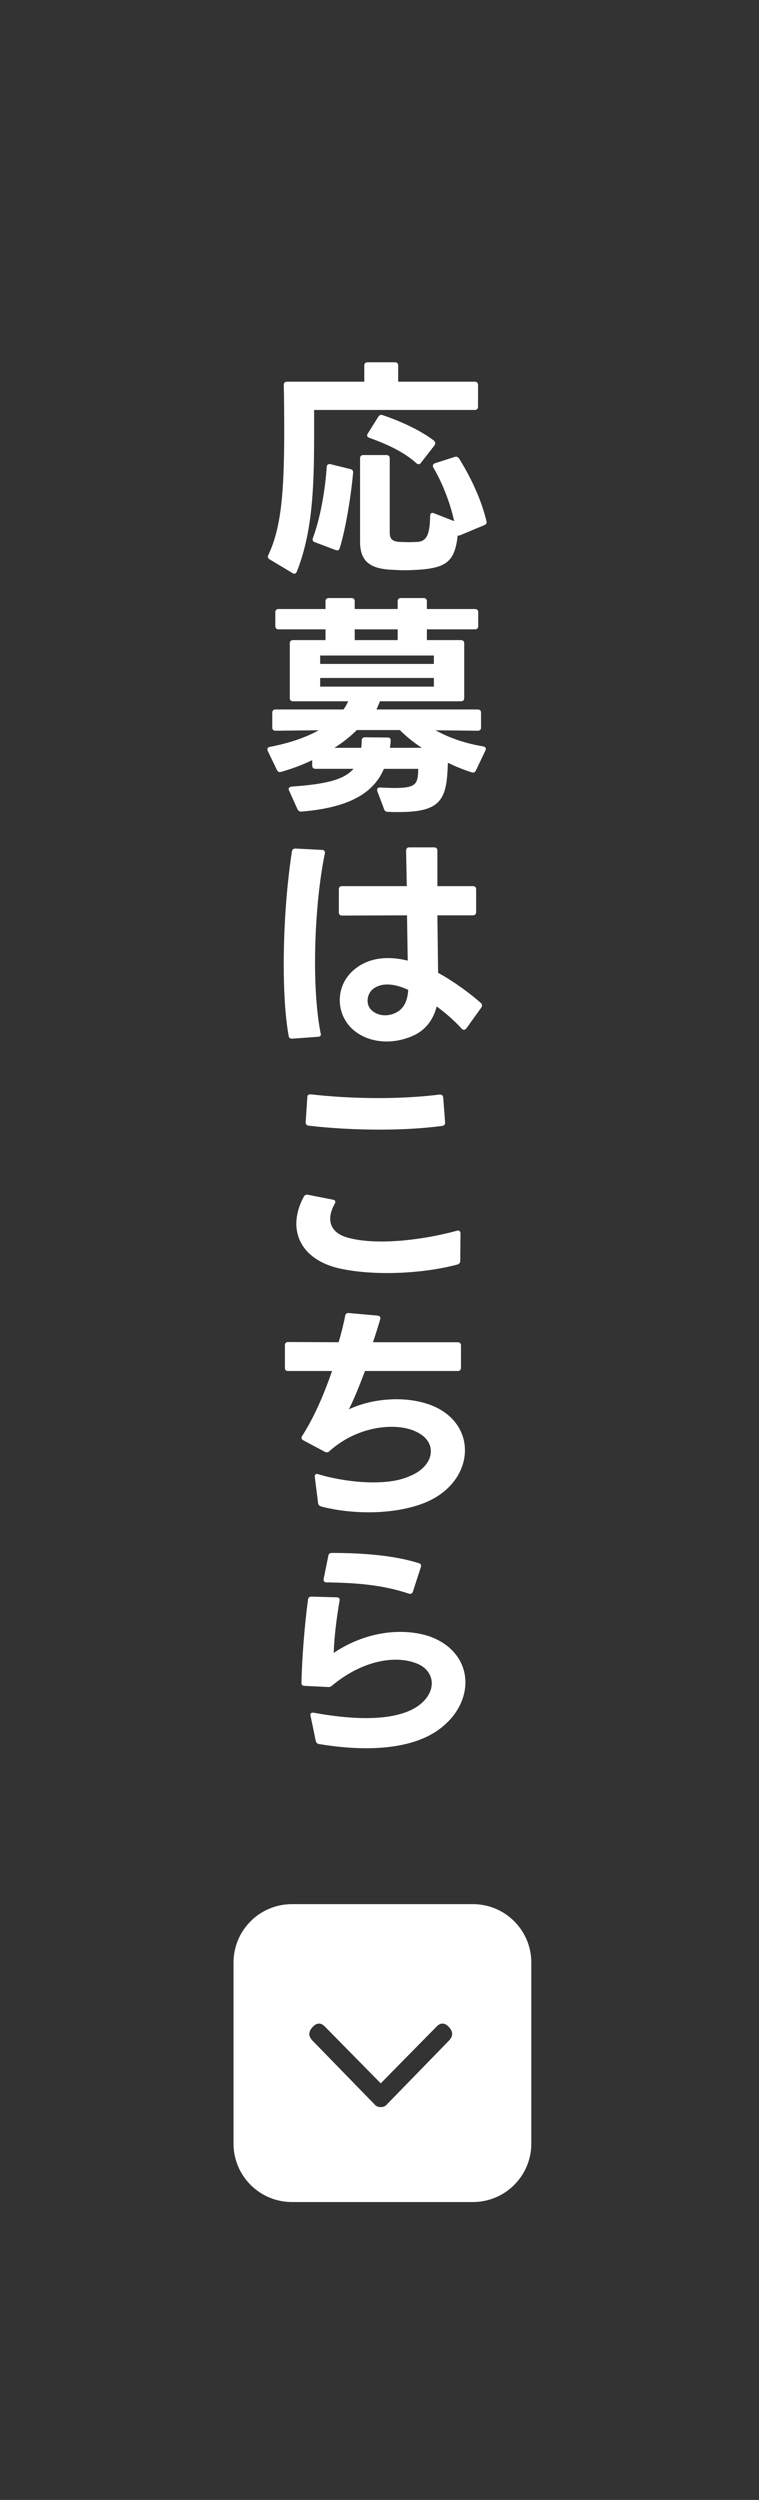
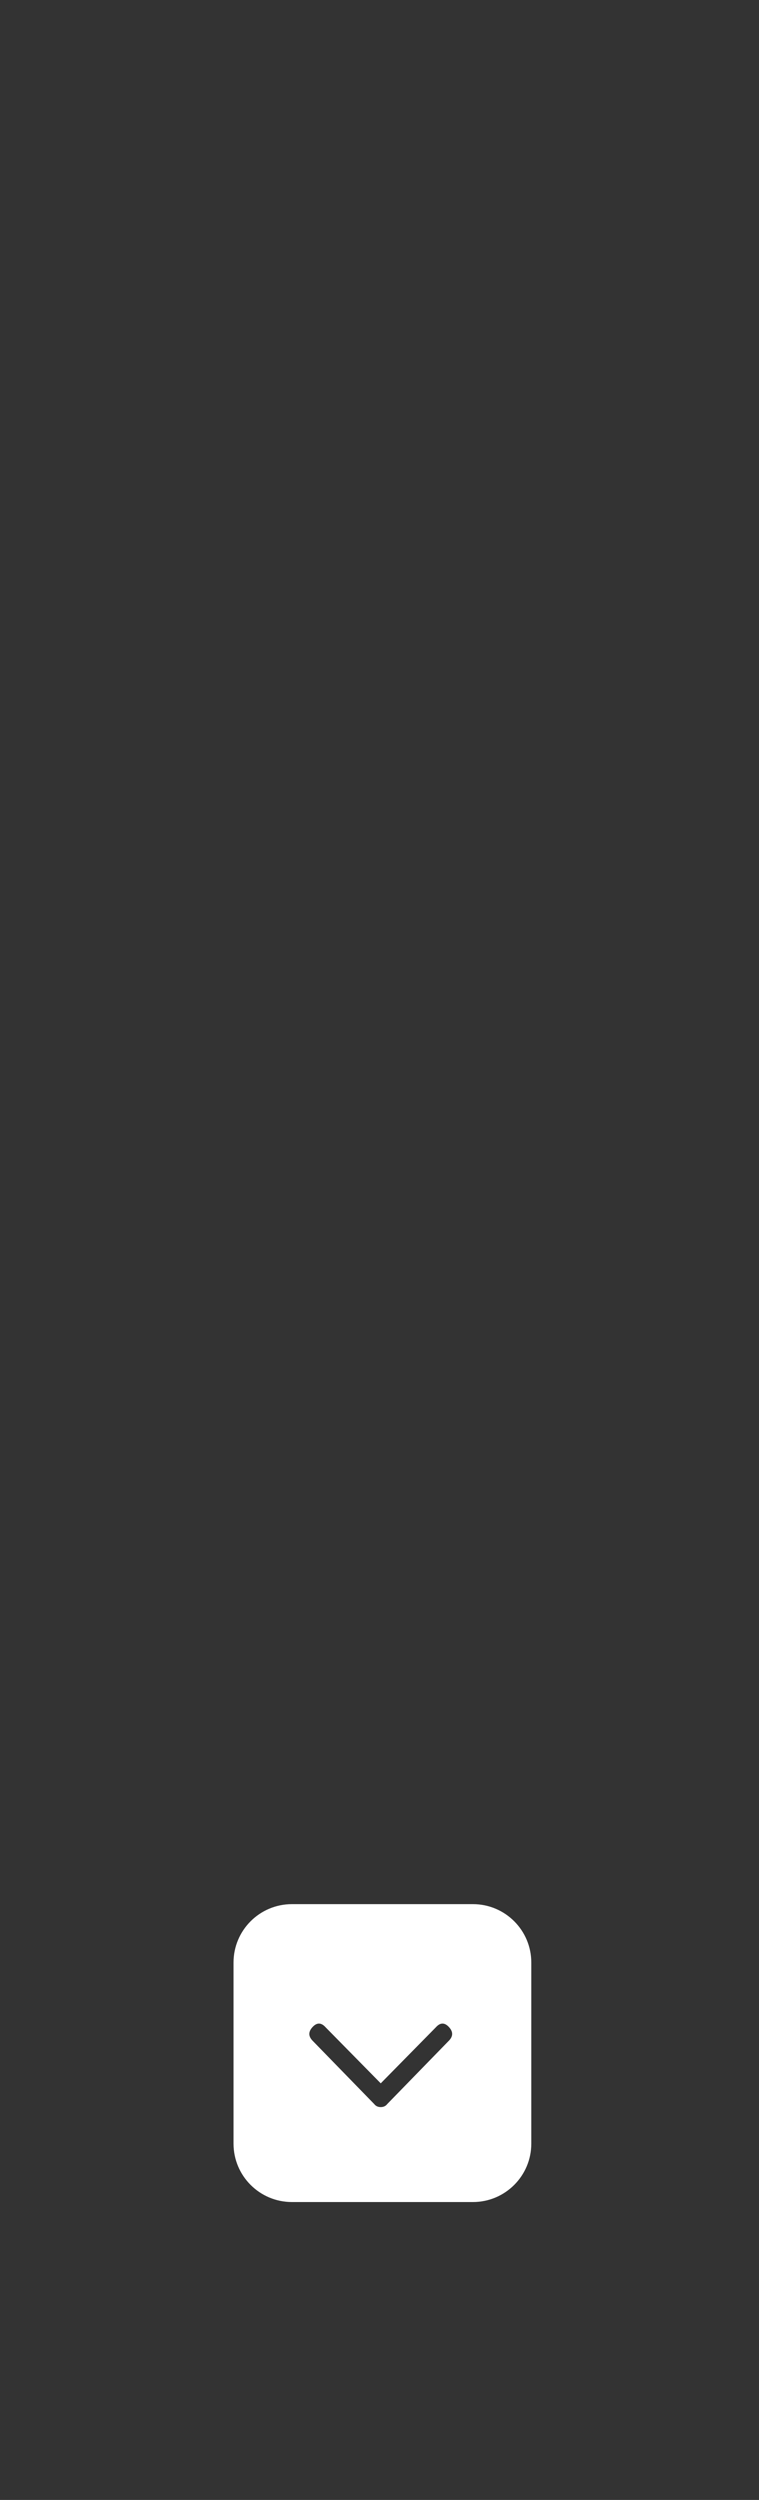
<svg xmlns="http://www.w3.org/2000/svg" id="a" viewBox="0 0 65 214">
  <rect x="0" y="0" width="65" height="214" fill="#333333" stroke="none" />
  <defs>
    <style>.b{fill-rule:evenodd;}.b,.c{fill:#fff;stroke-width:0px;}</style>
  </defs>
-   <path class="c" d="m25.04,49.051c.06.04.12.06.16.06.1,0,.16-.06.22-.18,1.3-3.279,1.48-6.939,1.48-11.598v-2.24h13.758c.18,0,.28-.1.28-.28v-1.86c0-.18-.1-.28-.28-.28h-6.559v-1.38c0-.18-.1-.28-.28-.28h-2.34c-.18,0-.28.1-.28.28v1.38h-6.619c-.18,0-.28.1-.28.28.04,1.32.04,3.399.04,4.399-.02,4.839-.26,7.839-1.36,10.158-.08.16-.04.28.12.38l1.94,1.16Zm3.259-9.318c-.18-.04-.3.04-.32.24-.14,2.1-.56,4.399-1.18,6.079-.06.16-.02.3.16.36l1.8.68c.18.06.28,0,.34-.18.54-1.8.96-4.479,1.14-6.439.02-.18-.08-.28-.24-.32l-1.7-.42Zm4.099-4.059l-.9,1.44c-.04.06-.06.12-.06.16,0,.08.06.16.18.2,1.44.52,2.979,1.2,4.039,2.18.06.06.12.08.2.08.06,0,.12-.02.18-.1l1.18-1.52c.04-.06.06-.12.06-.18,0-.08-.04-.14-.12-.22-1.12-.86-2.839-1.66-4.399-2.18-.16-.06-.26,0-.36.14Zm9.258,8.919c-.46-1.92-1.42-3.879-2.34-5.339-.06-.1-.16-.16-.26-.16-.04,0-.08,0-.12.02l-1.68.54c-.12.04-.18.12-.18.22,0,.04,0,.1.04.16.7,1.18,1.4,2.86,1.78,4.579l-1.74-.68c-.2-.08-.32.02-.32.24-.02,1.62-.32,2.18-1.12,2.22-.2,0-.44.02-.7.02-.24,0-.5-.02-.76-.02-.62-.04-.88-.22-.88-.8v-6.359c0-.18-.1-.28-.28-.28h-1.98c-.18,0-.28.1-.28.28v7.139c0,1.68.86,2.32,2.72,2.4.36.02.74.04,1.14.04.38,0,.78-.02,1.12-.04,2.42-.16,3.139-.72,3.379-2.94.06.04.12.02.22-.02l2.06-.86c.12-.04.2-.14.2-.26,0-.04-.02-.06-.02-.1Zm-.28,19.3c-1.44-.24-2.819-.68-4.079-1.38l3.619.04c.18,0,.28-.1.28-.28v-1.26c0-.18-.1-.28-.28-.28h-8.679c.1-.2.18-.42.28-.64,0-.02.02-.04.02-.06h6.939c.18,0,.28-.1.28-.28v-4.679c0-.18-.1-.28-.28-.28h-2.92v-.92h4.119c.18,0,.28-.1.28-.28v-1.18c0-.18-.1-.28-.28-.28h-4.119v-.66c0-.18-.1-.28-.28-.28h-1.94c-.18,0-.28.1-.28.28v.66h-3.679v-.66c0-.18-.1-.28-.28-.28h-1.94c-.18,0-.28.1-.28.28v.66h-4.019c-.18,0-.28.1-.28.28v1.18c0,.18.1.28.28.28h4.019v.92h-2.78c-.18,0-.28.1-.28.28v4.679c0,.18.1.28.28.28h4.719c-.1.24-.24.48-.4.7h-5.819c-.18,0-.28.1-.28.28v1.26c0,.18.1.28.28.28l3.699-.04c-1.18.66-2.62,1.12-4.179,1.42-.14.02-.22.1-.22.22,0,.04.02.08.04.14l.78,1.62c.06.12.14.18.26.18.02,0,.06-.02.1-.02.92-.26,1.82-.6,2.66-1v.46c0,.18.1.28.28.28h3.259c-.84.96-2.44,1.32-5.299,1.52-.16.02-.26.1-.26.22,0,.04.02.08.04.12l.72,1.6c.06.12.16.2.3.2h.04c4.179-.34,6.199-1.64,7.059-3.659h2.94c0,.32-.02.62-.06.8-.14.58-.42.84-1.96.84-.34,0-.74-.02-1.22-.04-.18-.02-.28.06-.28.2,0,.04,0,.08.02.12l.58,1.54c.06.16.16.22.32.22.32.02.64.02.92.02,2.979,0,3.859-.7,4.119-2.7.06-.48.08-1,.1-1.52.7.34,1.4.62,2.04.82.16.06.28,0,.36-.16l.82-1.72c.08-.18,0-.3-.2-.34Zm-10.998-10.018h3.679v.92h-3.679v-.92Zm-2.959,2.24h9.738v.72h-9.738v-.72Zm0,2.66v-.74h9.738v.74h-9.738Zm5.979,5.239c.02-.22.06-.42.06-.64,0-.16-.1-.24-.26-.24l-1.94-.02c-.18,0-.28.1-.28.28,0,.22-.02.42-.04.62h-2.3c.76-.48,1.4-1,1.92-1.52h3.679c.52.52,1.16,1.04,1.88,1.52h-2.72Zm-5.819,8.742l-2.28-.12c-.16,0-.28.08-.3.26-.44,2.82-.7,6.359-.7,9.658,0,2.28.12,4.419.42,6.119.02.16.12.24.28.24h.02l2.2-.16c.16,0,.26-.08.26-.2v-.02l-.02-.08c-.32-1.62-.48-3.779-.48-6.059,0-3.219.3-6.719.84-9.338.04-.18-.06-.3-.24-.3Zm9.938,10.518l-.06-4.919h3.039c.18,0,.28-.1.28-.28v-1.94c0-.18-.1-.28-.28-.28h-3.039v-3.039c0-.18-.1-.28-.28-.28h-2.12c-.18,0-.28.1-.28.28l.06,3.039h-5.539c-.18,0-.28.1-.28.28v1.96c0,.18.1.28.28.28l5.559-.02.06,3.879c-.56-.14-1.12-.22-1.68-.22-1.02,0-2,.26-2.819.92-.88.68-1.32,1.68-1.32,2.68,0,.9.36,1.8,1.06,2.46.8.74,1.88,1.08,2.959,1.08.82,0,1.64-.2,2.36-.54.98-.48,1.62-1.3,1.92-2.46.76.56,1.5,1.2,2.14,1.9.06.08.12.1.2.1.06,0,.14-.04.2-.12l1.28-1.78c.04-.06.06-.12.06-.18,0-.08-.02-.14-.1-.22-.9-.8-2.28-1.82-3.659-2.58Zm-3.379,3.279c-.36.24-.76.36-1.16.36-.42,0-.84-.14-1.16-.44-.22-.2-.34-.5-.34-.82s.12-.66.38-.92c.34-.3.78-.46,1.32-.46.52,0,1.14.16,1.78.46-.04.76-.26,1.42-.82,1.82Zm-5.419,16.344c0-.1-.06-.18-.2-.2l-2.14-.42c-.16-.04-.28.02-.36.16-.42.78-.64,1.56-.64,2.32,0,1.74,1.2,3.219,3.579,3.799,1.2.28,2.66.42,4.179.42,2.04,0,4.179-.24,5.999-.72.18-.04.28-.16.28-.32l.02-2.34c0-.16-.08-.26-.22-.26l-.1.02c-1.96.54-4.359.92-6.439.92-1.08,0-2.06-.1-2.859-.32-1-.26-1.54-.84-1.54-1.64,0-.36.12-.8.38-1.26.04-.06.06-.12.06-.16Zm8.978-9.198h-.06c-1.62.2-3.419.3-5.219.3-2.04,0-4.059-.12-5.799-.32-.18-.02-.3.06-.3.24l-.14,2.12c-.02.18.08.3.24.32,1.88.22,3.999.34,6.119.34,1.86,0,3.699-.1,5.339-.32.16-.02.24-.12.24-.28v-.04l-.16-2.1c-.02-.16-.1-.26-.26-.26Zm-11.818,29.218c-.04.06-.06.12-.06.16,0,.1.06.16.16.22l1.84.98c.06.04.12.04.18.04.08,0,.14-.02.22-.1,1.6-1.44,3.619-2.08,5.299-2.08.82,0,1.54.14,2.12.42.86.4,1.26,1.02,1.26,1.68,0,.82-.64,1.68-1.9,2.16-.82.36-1.9.5-3.019.5-1.64,0-3.399-.3-4.719-.7-.18-.06-.3,0-.3.18v.06l.28,2.22c.02.16.1.24.26.3,1.22.32,2.64.5,4.079.5,1.62,0,3.259-.24,4.599-.74,2.42-.9,3.639-2.78,3.639-4.579,0-1.56-.94-3.06-2.819-3.819-.9-.36-1.96-.54-3.04-.54-1.38,0-2.839.28-4.079.86.44-.86.88-1.98,1.38-3.279h7.939c.18,0,.28-.1.28-.28v-1.9c0-.18-.1-.28-.28-.28h-7.259c.24-.7.48-1.48.62-1.96.06-.18-.04-.3-.22-.32l-2.46-.22c-.18-.02-.28.06-.32.24-.1.56-.32,1.46-.56,2.26l-4.319-.02c-.2,0-.28.1-.28.28v1.92c0,.2.08.28.28.28h3.759c-.8,2.28-1.58,4.019-2.56,5.559Zm11.058,17.217c-.76-.28-1.66-.44-2.66-.44-1.74,0-3.759.5-5.699,1.8.04-1.3.24-2.979.5-4.459.04-.18-.04-.3-.24-.3l-2.16-.06c-.18,0-.28.08-.3.26-.28,2.02-.52,4.999-.56,7.099-.02.18.08.28.26.28l2.04.1c.14,0,.24-.04.34-.14,1.76-1.46,3.719-2.2,5.419-2.2.58,0,1.14.08,1.64.26.94.3,1.46,1,1.46,1.76,0,.58-.3,1.22-.94,1.76-1.08.9-2.82,1.22-4.679,1.22-1.5,0-3.079-.2-4.479-.46-.18-.04-.3.04-.3.18l.02.1.44,2.12c.04.16.12.26.28.28,1.32.22,2.7.36,4.039.36,2.54,0,4.939-.5,6.559-1.86,1.28-1.06,1.94-2.44,1.94-3.779,0-1.6-.96-3.12-2.92-3.879Zm-8.818-6.959l-.4,1.98c-.04.18.06.3.24.3,2.56.04,4.759.2,7.039.96.16.06.3,0,.36-.16l.68-2.1c.06-.16,0-.3-.16-.34-2.14-.68-4.859-.88-7.439-.88-.18,0-.3.06-.32.24Z" />
  <path class="b" d="m40.5,162.999h-15.501c-2.761,0-5,2.239-5,5v15.501c0,2.761,2.239,5,5,5h15.501c2.761,0,5-2.239,5-5v-15.501c0-2.761-2.239-5-5-5Zm-2.059,11.691l-5.278,5.422c-.135.174-.321.261-.558.261s-.423-.087-.558-.261l-5.278-5.422c-.372-.382-.372-.773,0-1.173.372-.4.744-.391,1.117.026l4.72,4.796,4.72-4.796c.372-.417.745-.426,1.117-.026.372.399.372.79,0,1.173Z" />
</svg>